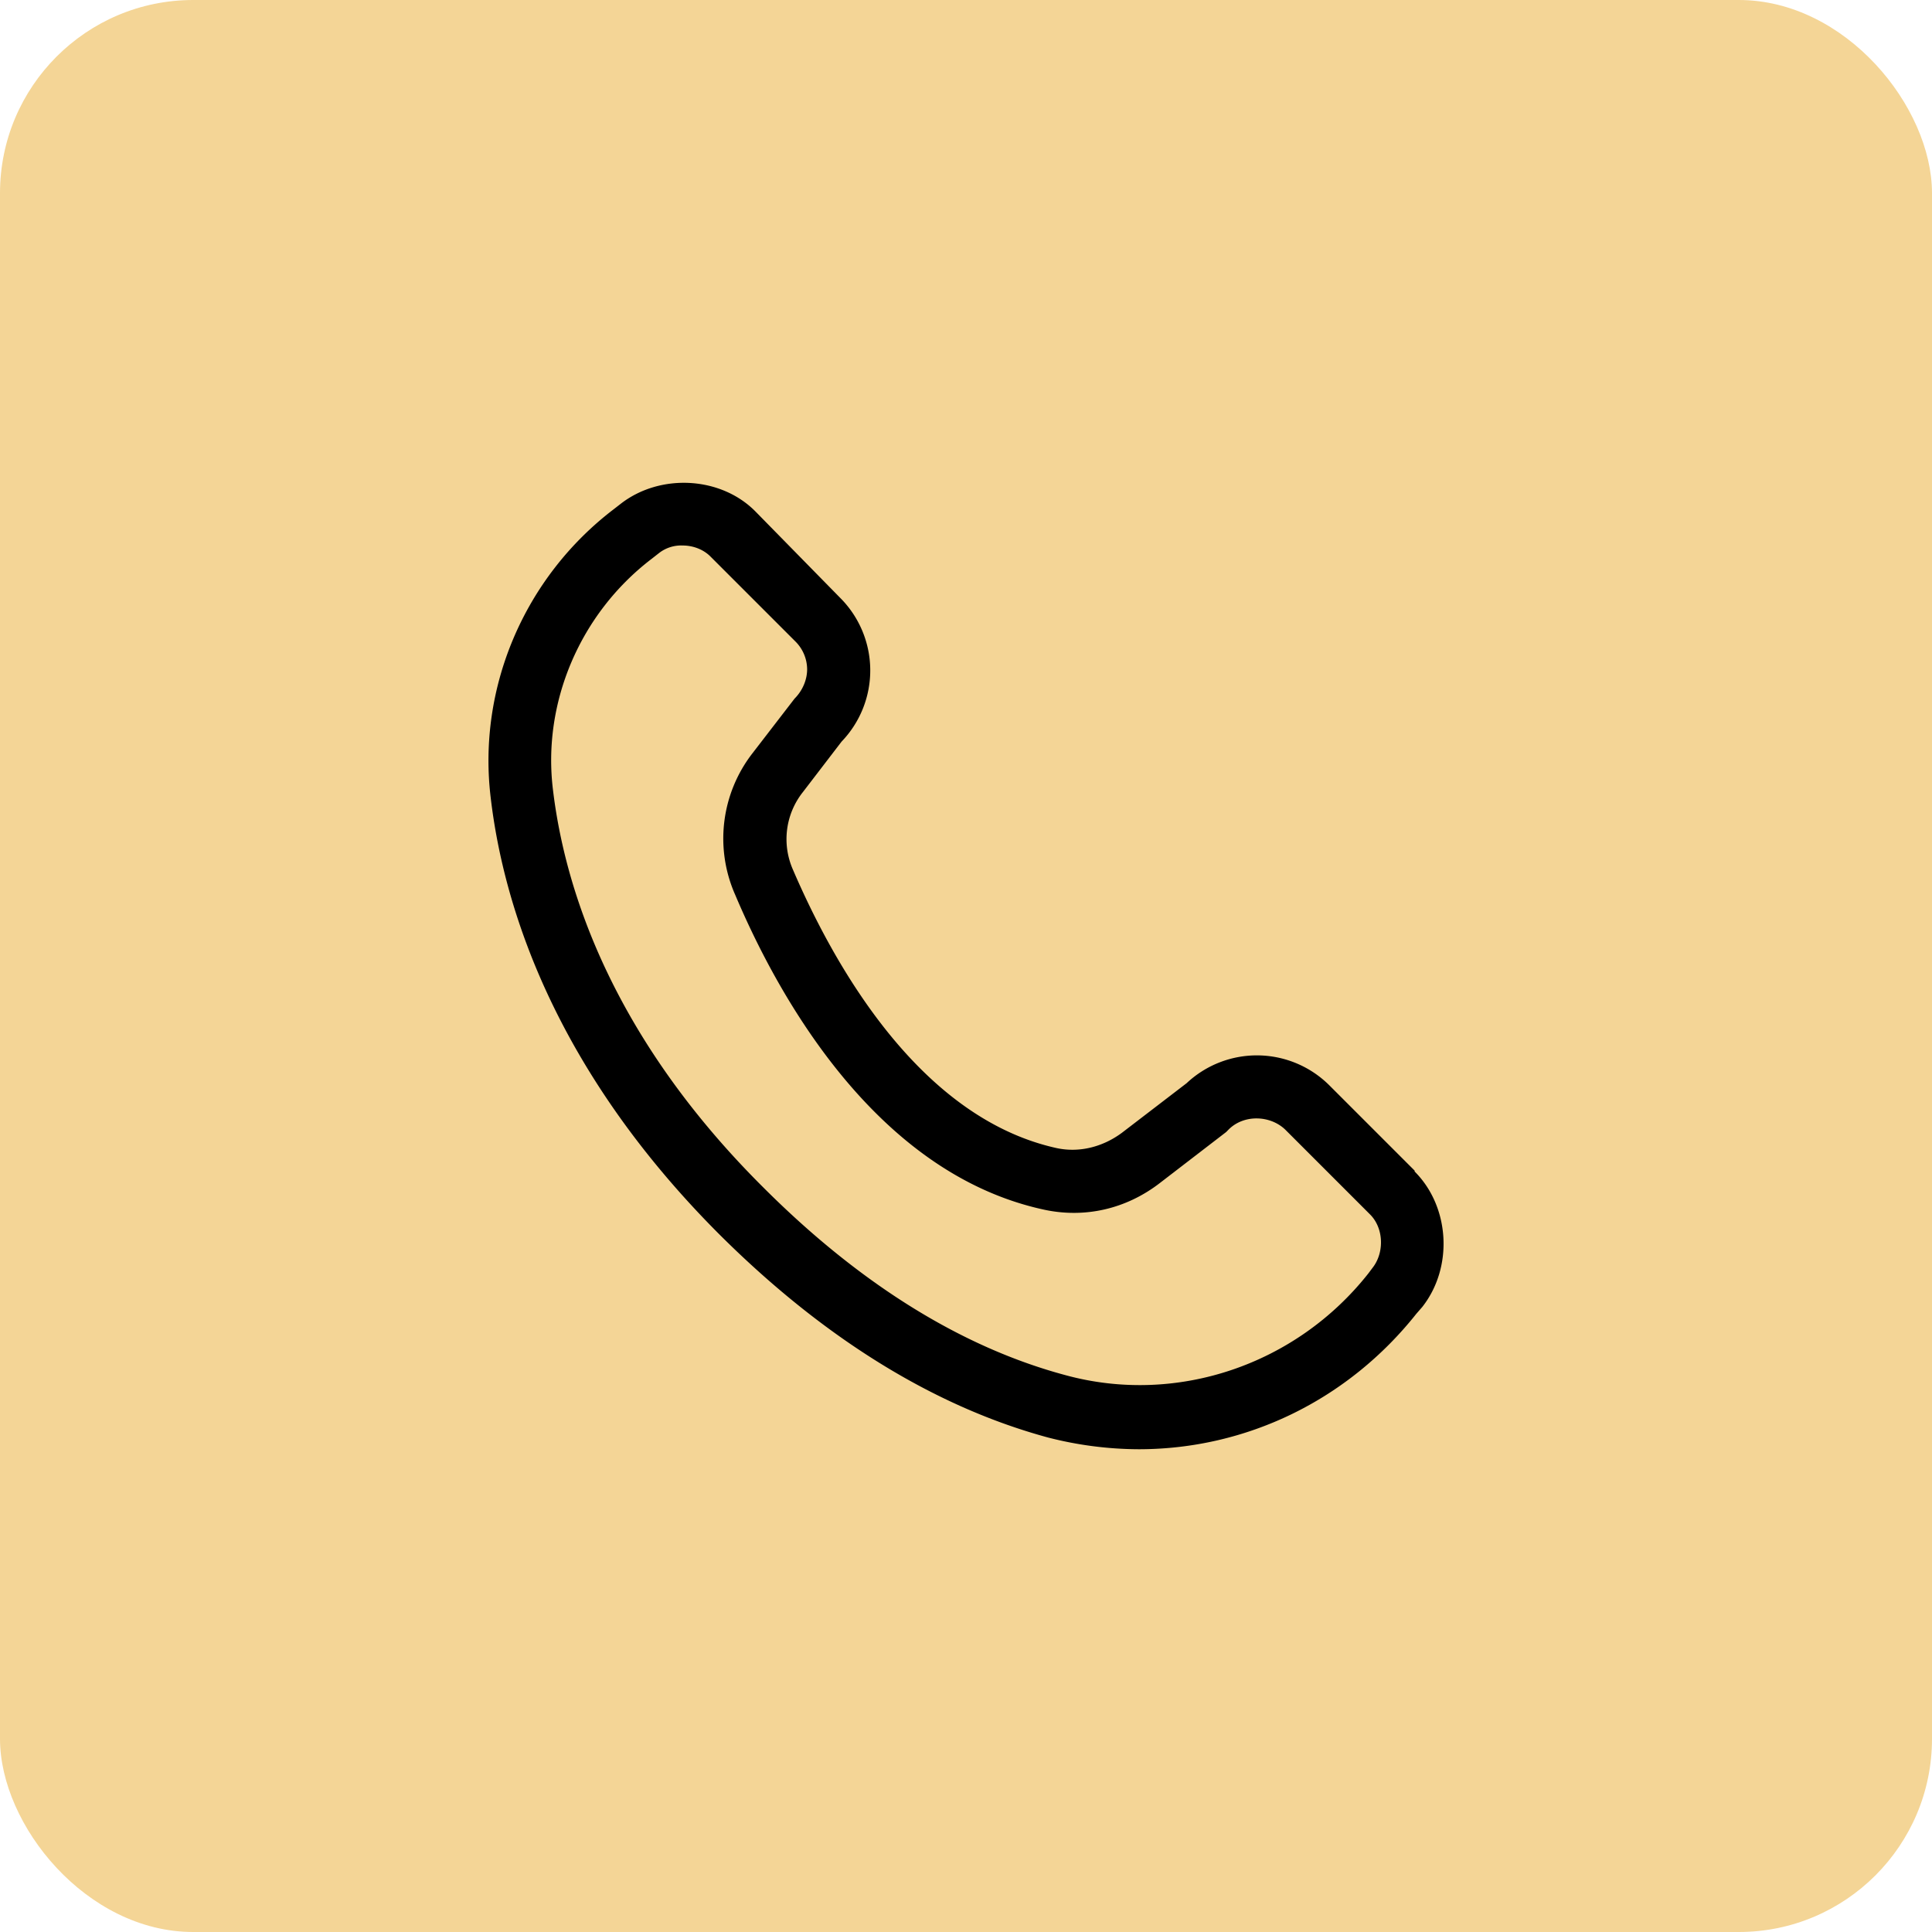
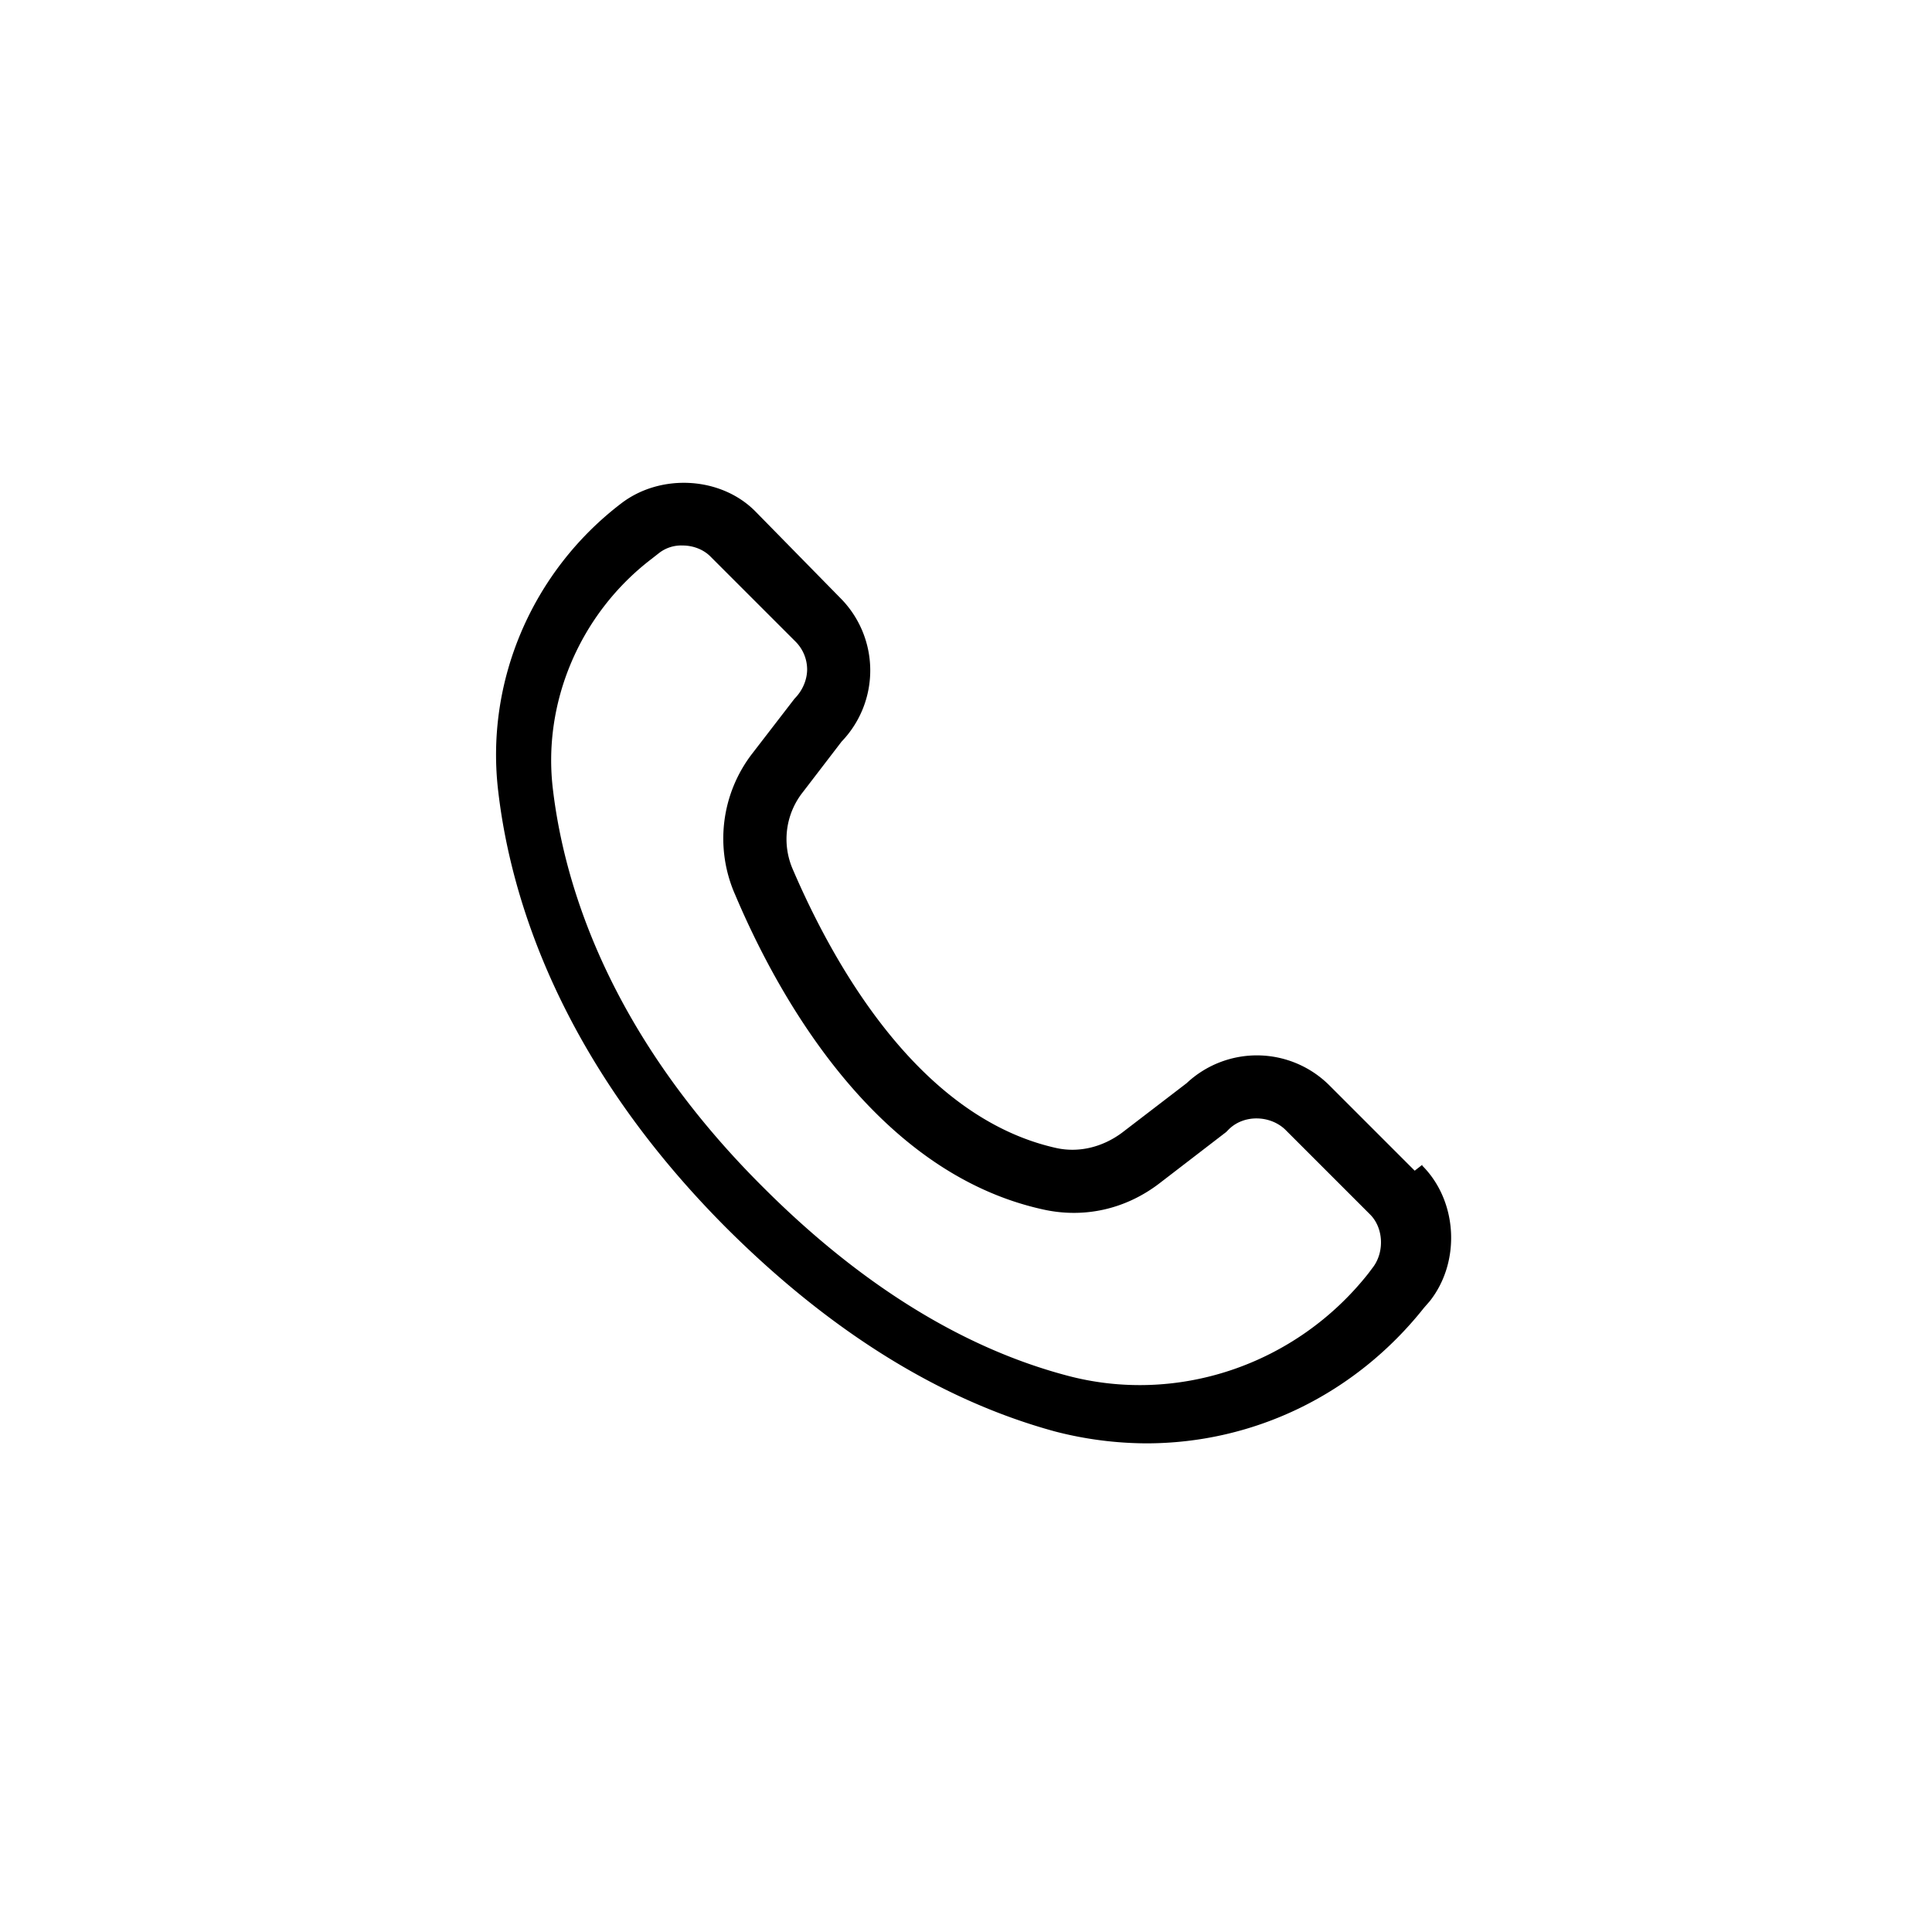
<svg xmlns="http://www.w3.org/2000/svg" width="40" height="40" viewBox="0 0 40 40">
-   <rect fill="#F4D596" width="40" height="40" rx="4" />
-   <path d="m29.29 24.238-1.76-1.76a2.125 2.125 0 0 0-2.962-.052l-1.341 1.028c-.401.296-.889.418-1.36.314-2.891-.645-4.651-3.903-5.452-5.767a1.567 1.567 0 0 1 .209-1.603l.801-1.045a2.125 2.125 0 0 0-.035-2.98l-1.742-1.776c-.714-.732-1.969-.802-2.787-.174l-.157.122c-1.847 1.41-2.822 3.693-2.544 5.975.262 2.23 1.307 5.593 4.704 9.007 2.16 2.16 4.46 3.59 6.83 4.234a7.64 7.64 0 0 0 1.88.244c2.248 0 4.339-1.028 5.75-2.805l.122-.14c.645-.819.575-2.073-.157-2.805v-.017Zm-14.077-5.732c.888 2.108 2.909 5.767 6.376 6.533.854.192 1.725 0 2.439-.557l1.359-1.045.052-.053c.314-.313.854-.296 1.167 0l1.76 1.76c.279.279.296.767.07 1.08l-.105.14c-1.498 1.898-3.972 2.735-6.272 2.107-2.143-.575-4.25-1.881-6.254-3.885-3.153-3.135-4.112-6.202-4.355-8.223-.227-1.811.557-3.658 2.038-4.79l.157-.123a.745.745 0 0 1 .487-.156c.227 0 .436.087.575.226l1.76 1.76a.82.82 0 0 1 .244.575c0 .209-.087.435-.261.61l-.872 1.132a2.88 2.88 0 0 0-.365 2.91Z" />
+   <path d="m29.29 24.238-1.76-1.76a2.125 2.125 0 0 0-2.962-.052l-1.341 1.028c-.401.296-.889.418-1.36.314-2.891-.645-4.651-3.903-5.452-5.767a1.567 1.567 0 0 1 .209-1.603l.801-1.045a2.125 2.125 0 0 0-.035-2.98l-1.742-1.776c-.714-.732-1.969-.802-2.787-.174c-1.847 1.41-2.822 3.693-2.544 5.975.262 2.23 1.307 5.593 4.704 9.007 2.16 2.16 4.46 3.59 6.83 4.234a7.64 7.64 0 0 0 1.88.244c2.248 0 4.339-1.028 5.75-2.805l.122-.14c.645-.819.575-2.073-.157-2.805v-.017Zm-14.077-5.732c.888 2.108 2.909 5.767 6.376 6.533.854.192 1.725 0 2.439-.557l1.359-1.045.052-.053c.314-.313.854-.296 1.167 0l1.76 1.76c.279.279.296.767.07 1.08l-.105.14c-1.498 1.898-3.972 2.735-6.272 2.107-2.143-.575-4.25-1.881-6.254-3.885-3.153-3.135-4.112-6.202-4.355-8.223-.227-1.811.557-3.658 2.038-4.79l.157-.123a.745.745 0 0 1 .487-.156c.227 0 .436.087.575.226l1.76 1.76a.82.82 0 0 1 .244.575c0 .209-.087.435-.261.61l-.872 1.132a2.88 2.88 0 0 0-.365 2.91Z" />
</svg>